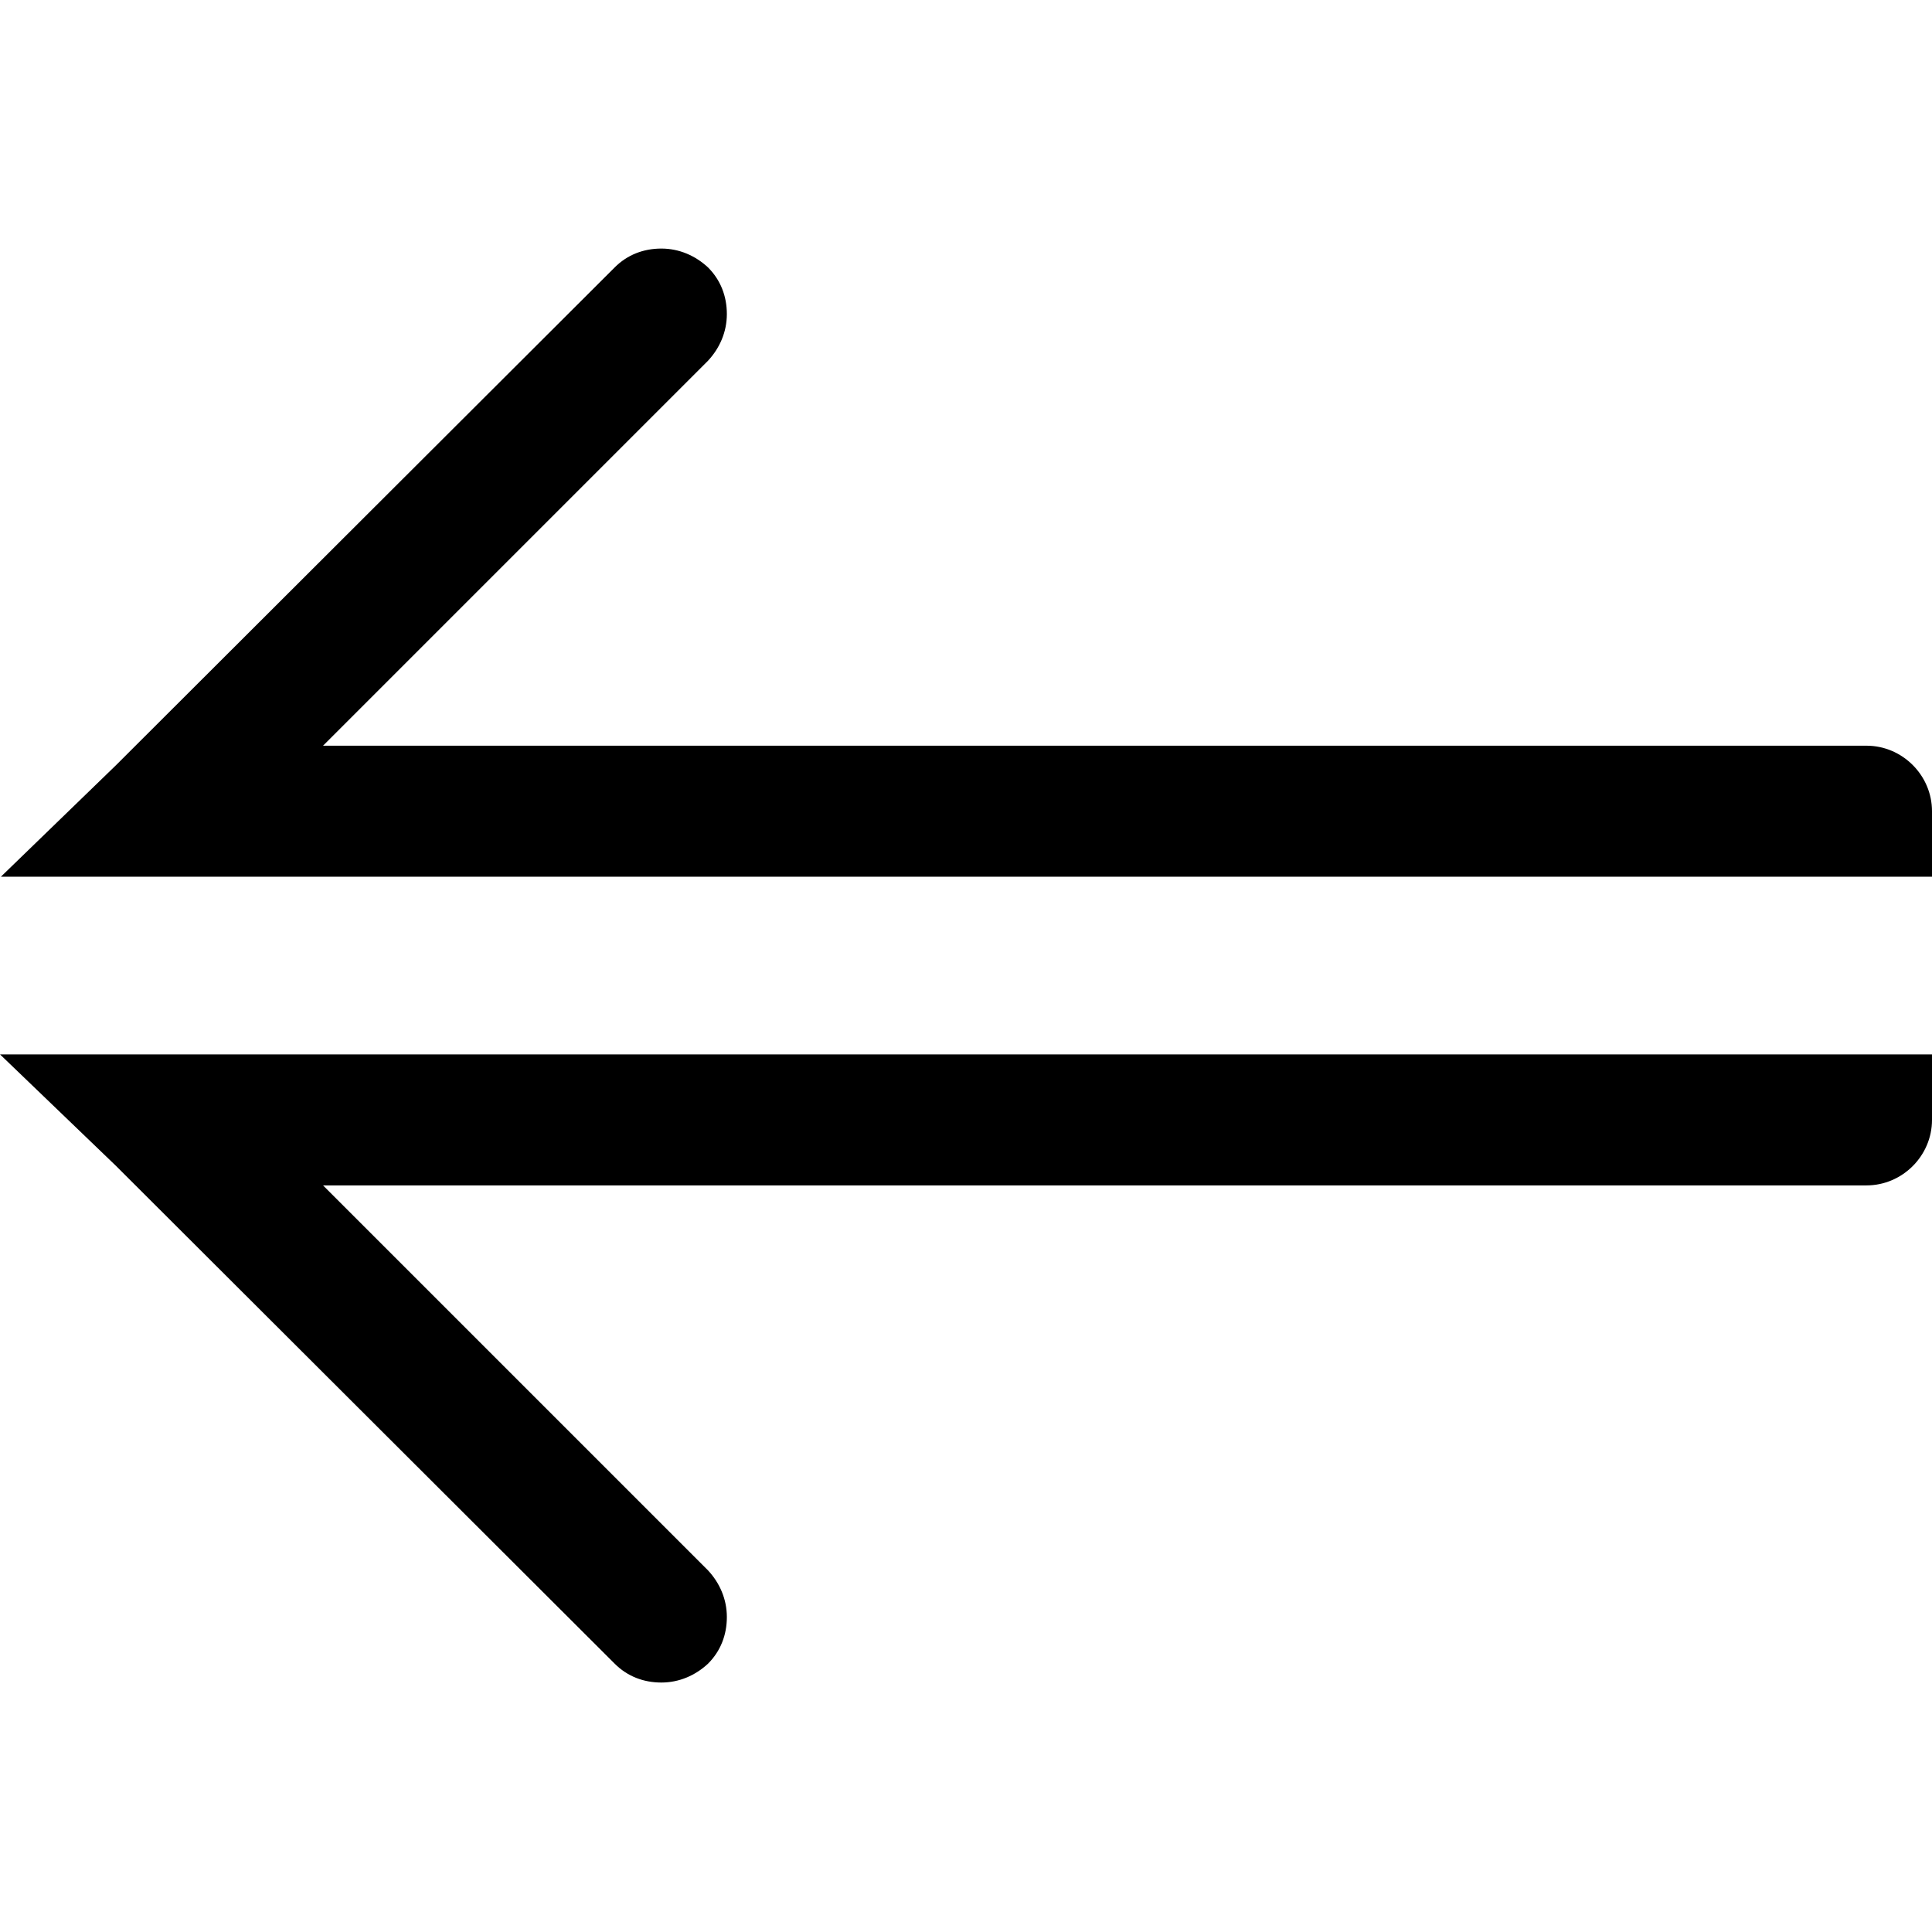
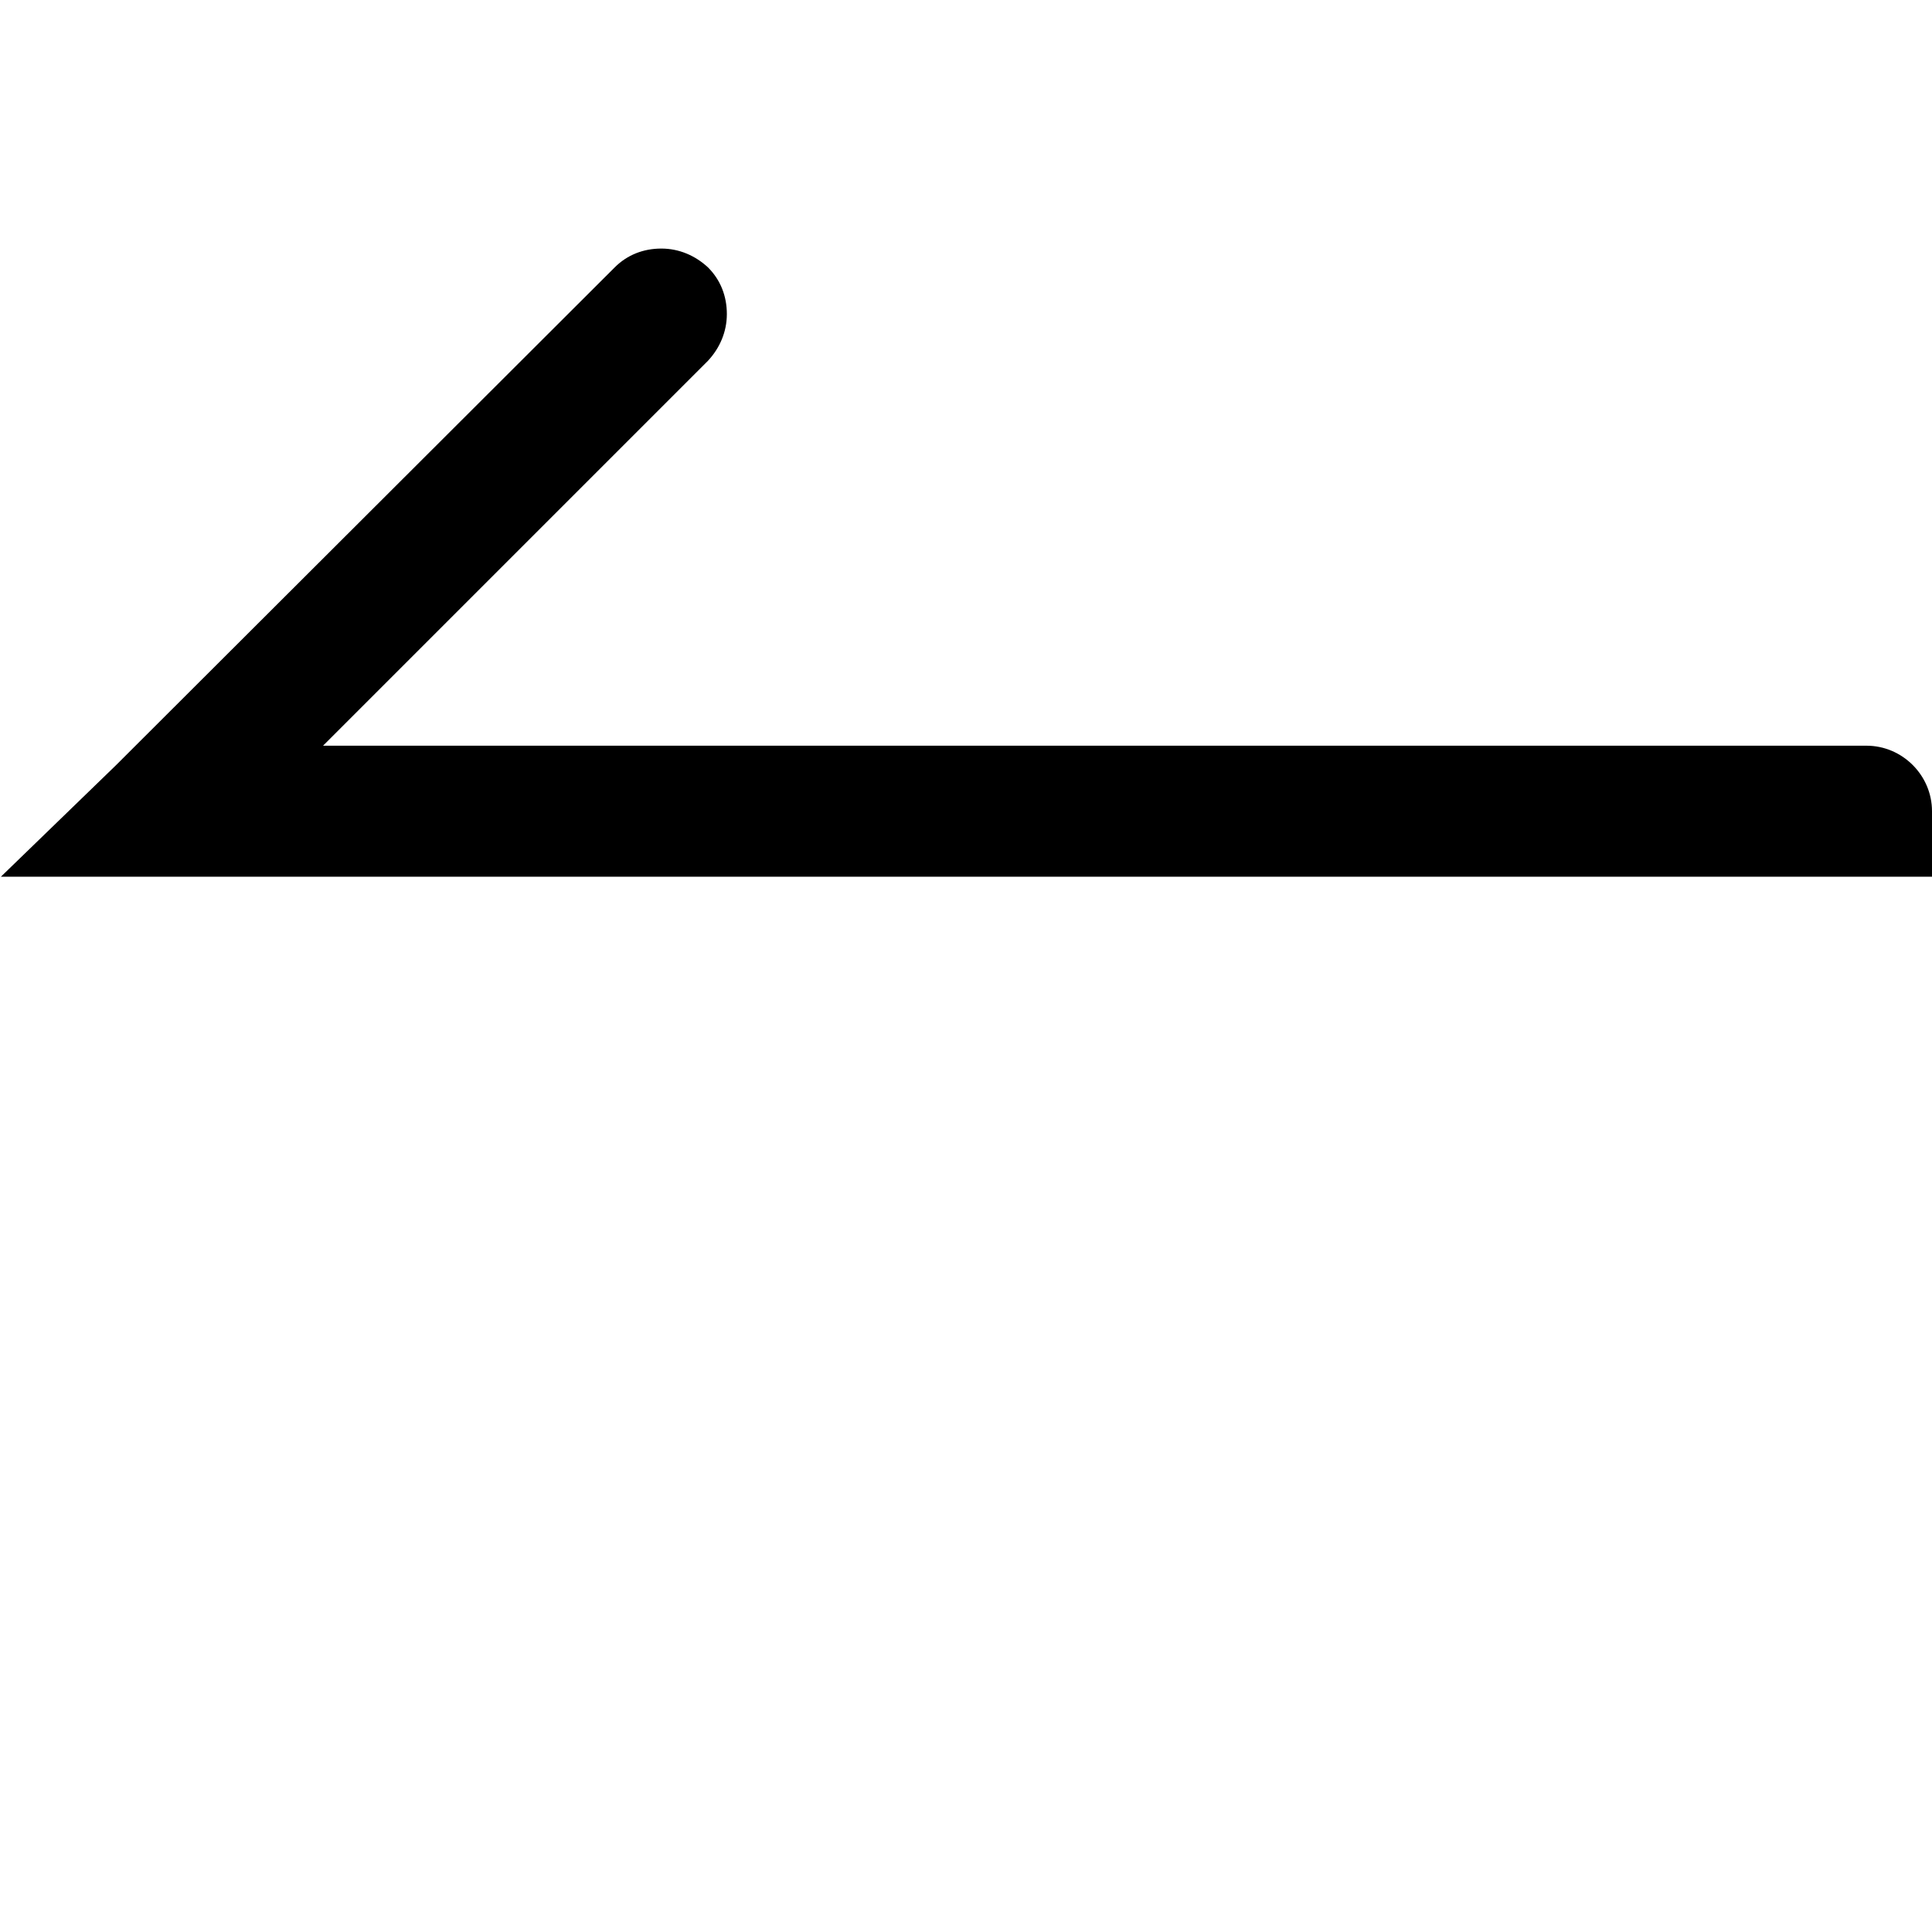
<svg xmlns="http://www.w3.org/2000/svg" id="Layer_1" version="1.1" viewBox="0 0 215.3 215.3">
  <defs>
    <style>
      .st0 {
        fill: #fff;
      }

      .st1 {
        display: none;
      }
    </style>
  </defs>
  <g id="Layer_11" class="st1">
-     <circle cx="104.2" cy="84.4" r="206.9" />
-   </g>
+     </g>
  <g id="Layer_2">
    <path class="st1" d="M-102.7-122.4v413.8h413.8V-122.4H-102.7ZM92.6-5.3c1.2-14.3,11.9-24.8,26.6-26.3,4.3-.4,8.9-.7,13.1,0,12.1,2.3,16.8,11.2,15.9,22.2-1.1,15.4-12.8,26.1-28.7,26.9h-3.2v.3c-2.8-.4-5.7-.5-8.5-1.2-12.1-2.8-16.1-11.9-15.2-22h0ZM147.2,165.3c-10.5,10.2-22.4,18.4-35.4,25.2-8.1,4.2-16.5,8-25.6,9.7-3.6.7-7.3.9-10.9.6-6.7-.7-10.5-4.8-11.7-11.5-1.3-7.2-.4-14.3,1.2-21.2,5.4-22.8,10.9-45.5,16.3-68.3.4-1.6.8-3.2.9-4.9.4-4.9-2.5-7.8-7.3-7.1-2.1.3-4.2,1-6.1,1.8-3.9,1.7-7.8,3.6-11.7,5.3-1.3.6-2.6,1.1-4,1.4-2,.4-3.8-.2-4.9-2-1.2-1.9-1.1-3.9.2-5.7.6-.9,1.3-1.7,2.2-2.3,19.4-15,40.3-27.3,64.2-34,2.4-.7,4.9-1,7.4-1.2,7.8-.4,12.3,3.5,13.2,11.3.2,1.8.2,3.6.3,5.3-.4,9.7-3.3,19-5.7,28.3-5,19.2-10,38.4-14.9,57.6-.6,2.1-.6,4.5-.4,6.7.3,3.3,2.7,5.4,6,5.4,2-.1,4.1-.4,5.9-1.2,3.7-1.6,7.3-3.5,10.9-5.3,1.3-.6,2.4-1.5,3.7-2.1,3.6-1.9,5.9-1.7,7.7.6,1.6,2.2,1.2,5-1.5,7.6Z" />
    <g class="st1">
-       <path class="st0" d="M421.2,115.8c-.4,9.7-3.3,19-5.7,28.3-5,19.2-10,38.4-14.9,57.6-.5,2.1-.6,4.5-.4,6.7.3,3.3,2.7,5.4,6,5.4,2-.1,4.1-.4,5.9-1.2,3.7-1.6,7.3-3.5,10.9-5.3,1.3-.6,2.5-1.5,3.7-2.1,3.6-1.9,5.9-1.7,7.7.6,1.7,2.2,1.3,5-1.4,7.6-10.5,10.2-22.4,18.4-35.4,25.2-8.1,4.2-16.5,8-25.6,9.7-3.6.7-7.4.9-11,.6-6.7-.7-10.5-4.8-11.7-11.5-1.3-7.2-.4-14.3,1.2-21.2,5.4-22.8,10.9-45.5,16.3-68.3.4-1.6.8-3.2.9-4.9.5-4.9-2.5-7.8-7.3-7.1-2.1.3-4.2,1-6.1,1.9-3.9,1.7-7.8,3.6-11.7,5.3-1.3.6-2.6,1.1-4,1.4-2,.4-3.8-.2-5-2-1.2-1.9-1.1-3.9.2-5.7.6-.9,1.4-1.7,2.2-2.3,19.5-15,40.4-27.3,64.2-34,2.4-.7,4.9-1,7.4-1.2,7.8-.4,12.3,3.5,13.2,11.3.3,1.6.4,3.4.4,5.2Z" />
-       <path class="st0" d="M402.2,65.9c-2.8-.4-5.7-.5-8.5-1.2-12.2-2.8-16.1-12-15.3-22.1,1.2-14.3,11.9-24.8,26.6-26.3,4.3-.5,8.9-.7,13.1,0,12.1,2.3,16.8,11.2,16,22.2-1.1,15.4-12.8,26.1-28.7,26.9h-3.2v.4h0Z" />
+       <path class="st0" d="M421.2,115.8c-.4,9.7-3.3,19-5.7,28.3-5,19.2-10,38.4-14.9,57.6-.5,2.1-.6,4.5-.4,6.7.3,3.3,2.7,5.4,6,5.4,2-.1,4.1-.4,5.9-1.2,3.7-1.6,7.3-3.5,10.9-5.3,1.3-.6,2.5-1.5,3.7-2.1,3.6-1.9,5.9-1.7,7.7.6,1.7,2.2,1.3,5-1.4,7.6-10.5,10.2-22.4,18.4-35.4,25.2-8.1,4.2-16.5,8-25.6,9.7-3.6.7-7.4.9-11,.6-6.7-.7-10.5-4.8-11.7-11.5-1.3-7.2-.4-14.3,1.2-21.2,5.4-22.8,10.9-45.5,16.3-68.3.4-1.6.8-3.2.9-4.9.5-4.9-2.5-7.8-7.3-7.1-2.1.3-4.2,1-6.1,1.9-3.9,1.7-7.8,3.6-11.7,5.3-1.3.6-2.6,1.1-4,1.4-2,.4-3.8-.2-5-2-1.2-1.9-1.1-3.9.2-5.7.6-.9,1.4-1.7,2.2-2.3,19.5-15,40.4-27.3,64.2-34,2.4-.7,4.9-1,7.4-1.2,7.8-.4,12.3,3.5,13.2,11.3.3,1.6.4,3.4.4,5.2" />
    </g>
    <path class="st1" d="M-102.7-122.4v413.8h413.8V-122.4H-102.7ZM199.7,98.9c0,2.1-.7,4-2.2,5.7s-3.3,2.6-5.4,2.9l-139.6,16.3c1.2,5.4,1.7,8.5,1.7,9.4,0,1.4-1.1,4.3-3.2,8.6h123c2.3,0,4.3.9,6,2.5,1.7,1.7,2.5,3.7,2.5,6s-.9,4.3-2.5,6c-1.7,1.7-3.7,2.5-6,2.5h-8.6c4.6,0,8.6,1.7,12,5.1s5.1,7.4,5.1,12-1.7,8.6-5.1,12-7.4,5.1-12,5.1-8.6-1.7-12-5.1-5.1-7.4-5.1-12,1.7-8.6,5.1-12,7.4-5.1,12-5.1H45.7c4.6,0,8.6,1.7,12,5.1s5.1,7.4,5.1,12-1.7,8.6-5.1,12-7.4,5.1-12,5.1-8.7-1.7-12-5.1c-3.4-3.4-5.1-7.4-5.1-12s1.7-8.6,5.1-12c3.4-3.4,7.4-5.1,12-5.1h-8.6c-2.3,0-4.3-.9-6-2.5-1.7-1.7-2.5-3.7-2.5-6s.3-2.4,1.1-4.2c.7-1.8,1.4-3.4,2.1-4.8.7-1.4,1.7-3.2,2.9-5.4s1.9-3.5,2.1-3.9L13.1,22H-14.2c-2.3,0-4.3-.8-6-2.5s-2.5-3.7-2.5-6,.9-4.3,2.5-6c1.7-1.7,3.7-2.5,6-2.5H20c1.4,0,2.7.3,3.8.9s2,1.3,2.6,2.1,1.2,1.9,1.7,3.3c.5,1.4.9,2.5,1.1,3.5s.4,2.2.7,3.9.5,2.8.6,3.5h160.6c2.3,0,4.3.8,6,2.5s2.5,3.7,2.5,6v68.2h0Z" />
    <g class="st1">
      <path d="M-102.7-122.4v413.8h413.8V-122.4H-102.7ZM212.2,154.1c0,4.8-1.7,9-5.2,12.4-3.4,3.4-7.6,5.1-12.4,5.1H19.2c-4.8,0-9-1.7-12.4-5.1-3.4-3.4-5.2-7.6-5.2-12.4V20.7c0-4.8,1.7-9,5.2-12.4,3.4-3.4,7.6-5.1,12.4-5.1h175.5c4.8,0,9,1.7,12.4,5.1s5.2,7.6,5.2,12.4v133.4h0Z" />
-       <path d="M194.7,17.2H19.2c-1,0-1.8.3-2.5,1s-1,1.5-1,2.5v133.4c0,.9.3,1.8,1,2.5s1.5,1,2.5,1h175.5c.9,0,1.8-.4,2.5-1,.7-.7,1-1.5,1-2.5V20.7c0-1-.4-1.8-1-2.5-.8-.6-1.6-1-2.5-1ZM35.9,37.4c4.1-4.1,9.1-6.1,14.9-6.1s10.8,2,14.9,6.1c4.1,4.1,6.1,9.1,6.1,14.9s-2,10.8-6.1,14.9c-4.1,4.1-9.1,6.1-14.9,6.1s-10.8-2.1-14.9-6.1c-4.1-4.1-6.2-9-6.2-14.9s2.1-10.8,6.2-14.9ZM184.1,143.6H29.7v-21.1l35.1-35.1,17.6,17.5,56.2-56.2,45.6,45.6v49.3h-.1Z" />
    </g>
-     <rect class="st1" x="-102.7" y="-122.4" width="413.8" height="413.8" />
    <path class="st1" d="M-102.7-122.4v413.8h413.8V-122.4H-102.7ZM89.8,15.7c.9-11,9.1-19,20.4-20.2,3.3-.4,6.8-.5,10.1,0,9.3,1.8,12.8,8.5,12.2,17-.9,11.8-9.8,20-22,20.6h-2.5v.2c-2.2-.3-4.4-.4-6.5-.9-9.3-2.1-12.4-9.1-11.7-16.8h0ZM131.6,146.4c-8.1,7.8-17.2,14.1-27.1,19.3-6.2,3.2-12.6,6.1-19.6,7.4-2.7.5-5.6.7-8.4.4-5.2-.5-8.1-3.6-9-8.8-1-5.5-.3-10.9.9-16.3,4.1-17.4,8.3-34.9,12.5-52.3.3-1.2.6-2.5.7-3.8.3-3.8-1.9-6-5.6-5.4-1.6.2-3.2.8-4.7,1.4-3,1.3-6,2.7-8.9,4.1-1,.4-2,.9-3.1,1.1-1.6.3-2.9-.2-3.8-1.5-.9-1.5-.8-3,.2-4.3.5-.7,1-1.3,1.7-1.8,14.9-11.5,30.9-20.9,49.2-26.1,1.8-.5,3.8-.8,5.6-.9,6-.3,9.4,2.7,10.1,8.6,0,1.4.2,2.7.2,4.1-.3,7.5-2.5,14.5-4.3,21.7-3.8,14.7-7.7,29.4-11.4,44.1-.4,1.6-.4,3.4-.3,5.1.2,2.6,2.1,4.2,4.6,4.1,1.5,0,3.1-.3,4.5-.9,2.8-1.2,5.6-2.7,8.3-4.1,1-.5,1.9-1.1,2.9-1.6,2.8-1.4,4.6-1.3,5.9.5,1.3,1.7,1.1,3.9-1.1,5.9h0Z" />
  </g>
  <g>
-     <path d="M12.9,129.9h0l55.6,55.5c1.4,1.4,3.2,2.1,5.2,2.1s3.8-.8,5.2-2.1h0c1.4-1.4,2.1-3.2,2.1-5.2,0-2-.8-3.8-2.1-5.2l-42.9-42.9h172c4,0,7.3-3.3,7.3-7.3s0-4.1,0-7.3c-2.4,0-5.3,0-7.3,0H0" />
    <path d="M.1,97.7h207.9c2,0,4.9,0,7.3,0,0-3.2,0-5.3,0-7.3,0-4-3.3-7.3-7.3-7.3H36s42.9-42.9,42.9-42.9c1.3-1.4,2.1-3.2,2.1-5.2,0-2-.7-3.8-2.1-5.2h0c-1.4-1.3-3.2-2.1-5.2-2.1s-3.8.7-5.2,2.1L12.9,85.3h0" />
  </g>
</svg>